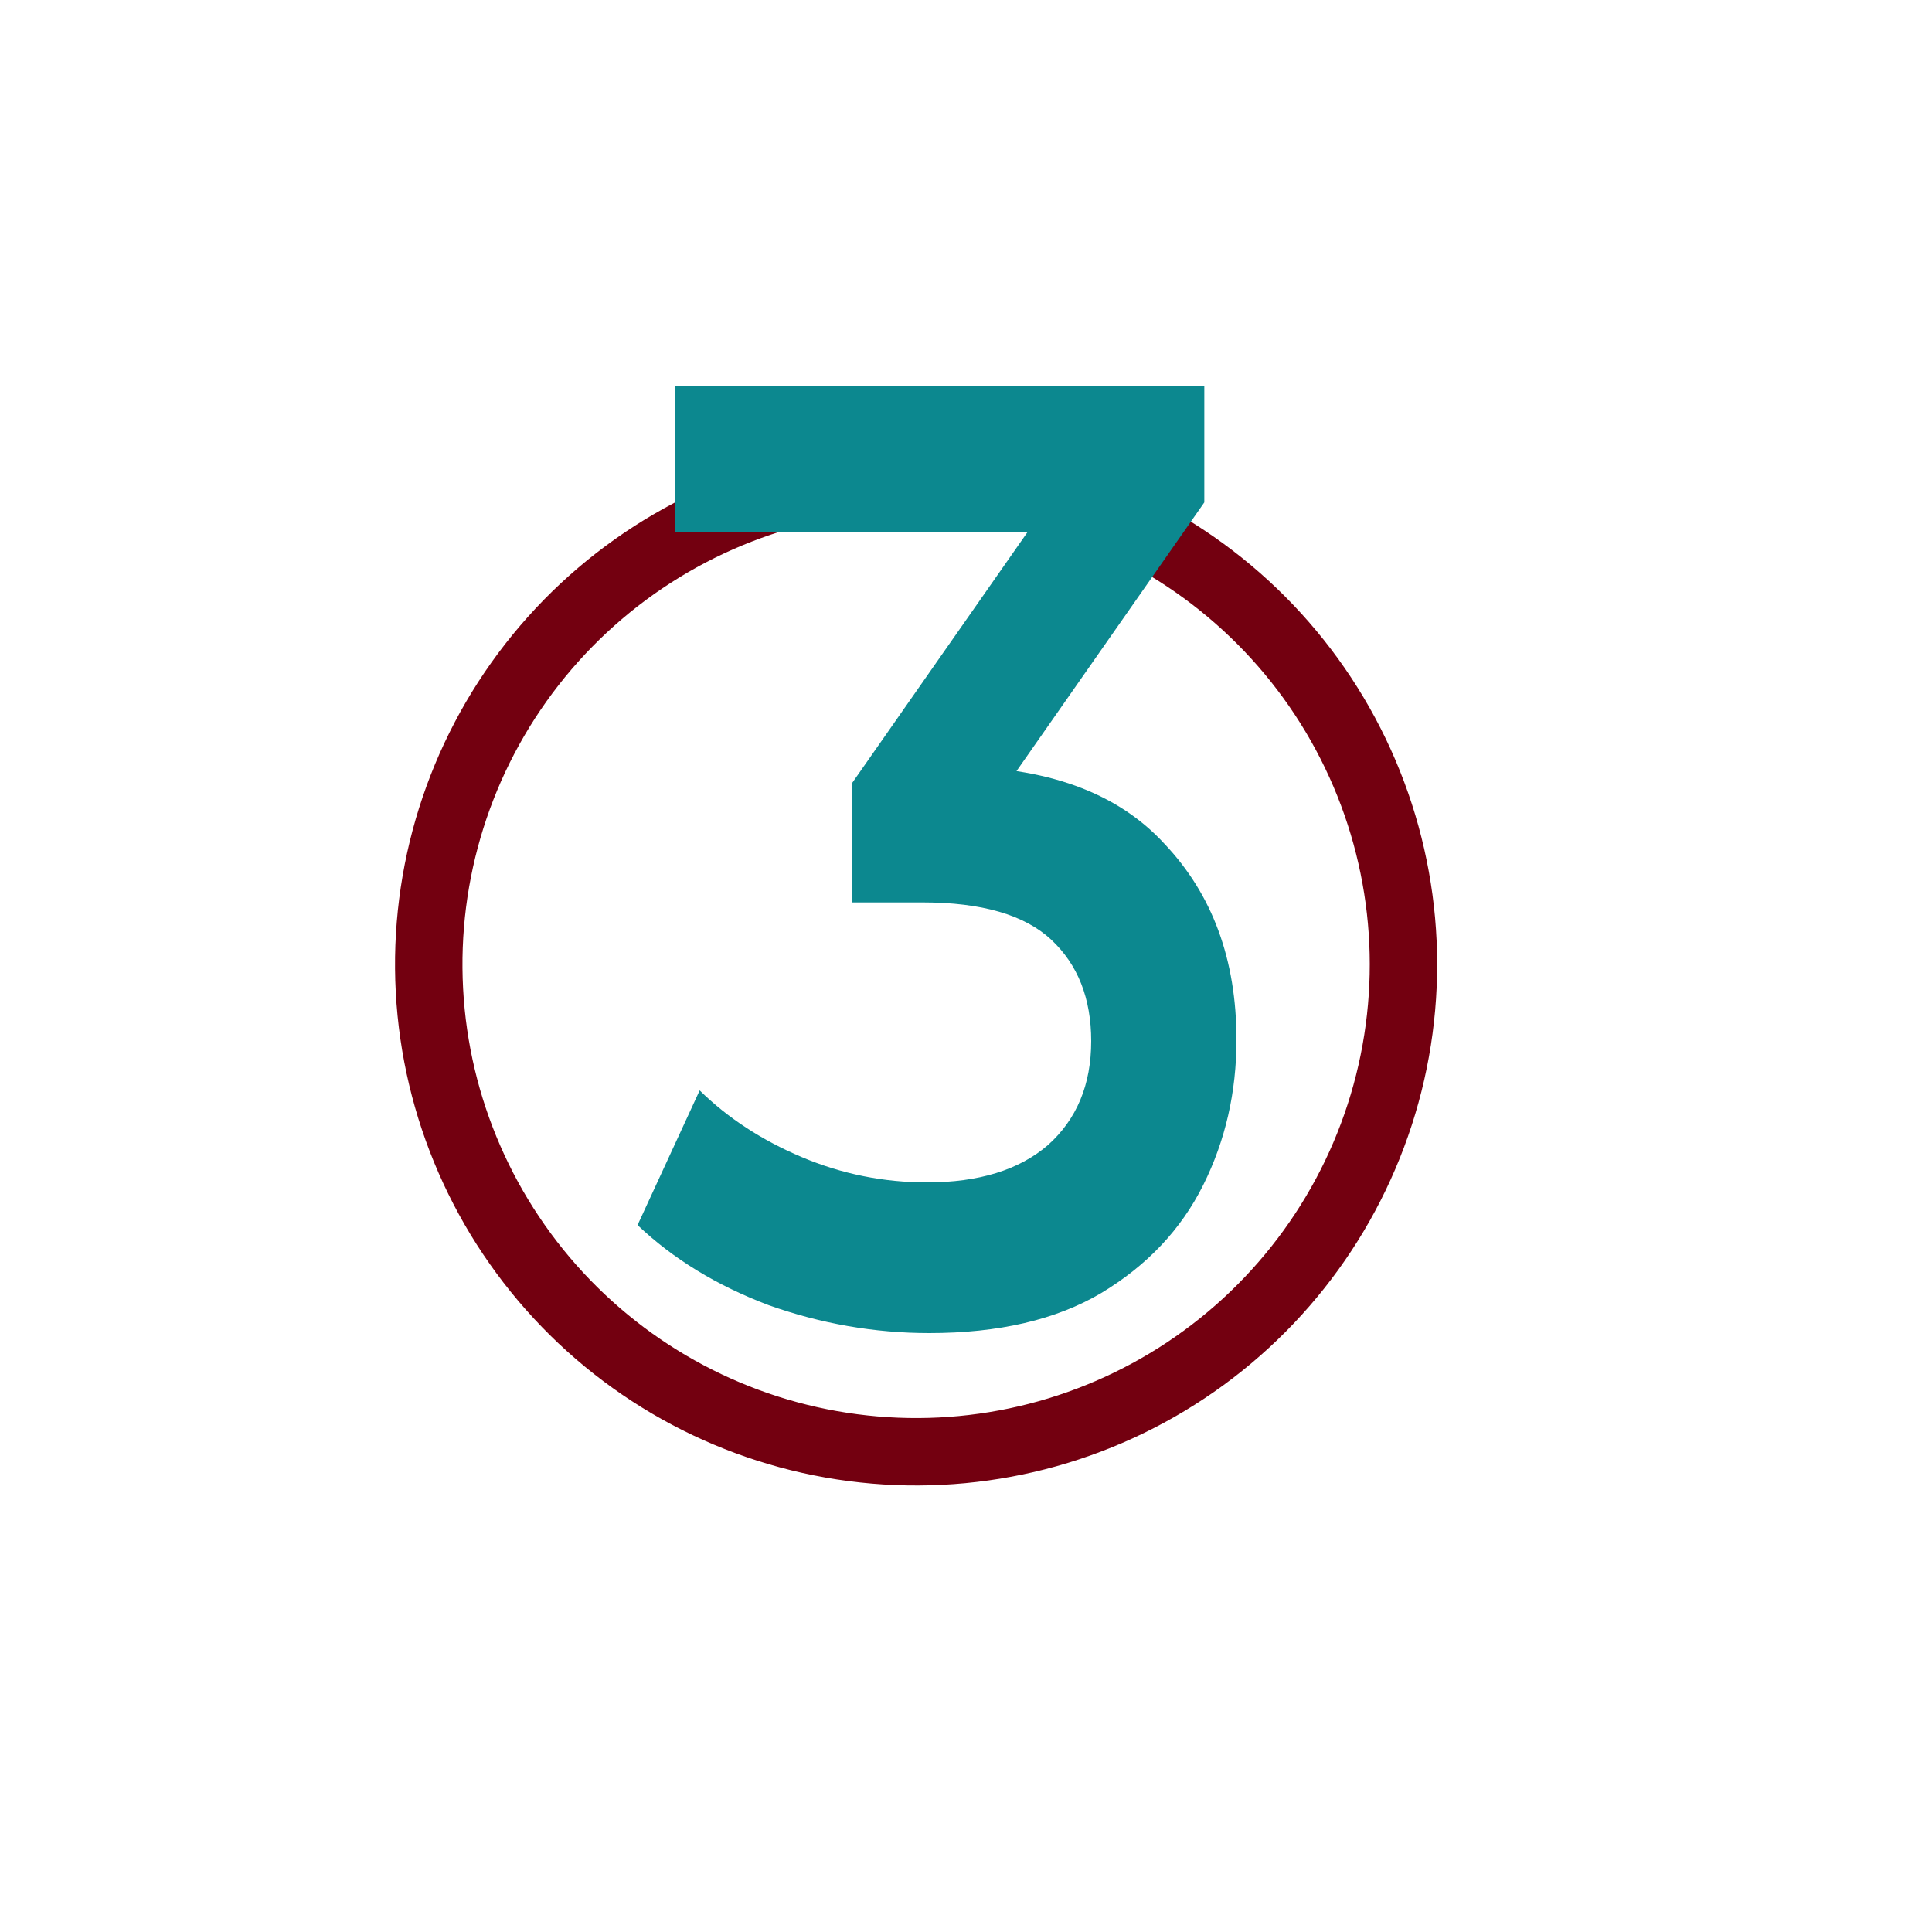
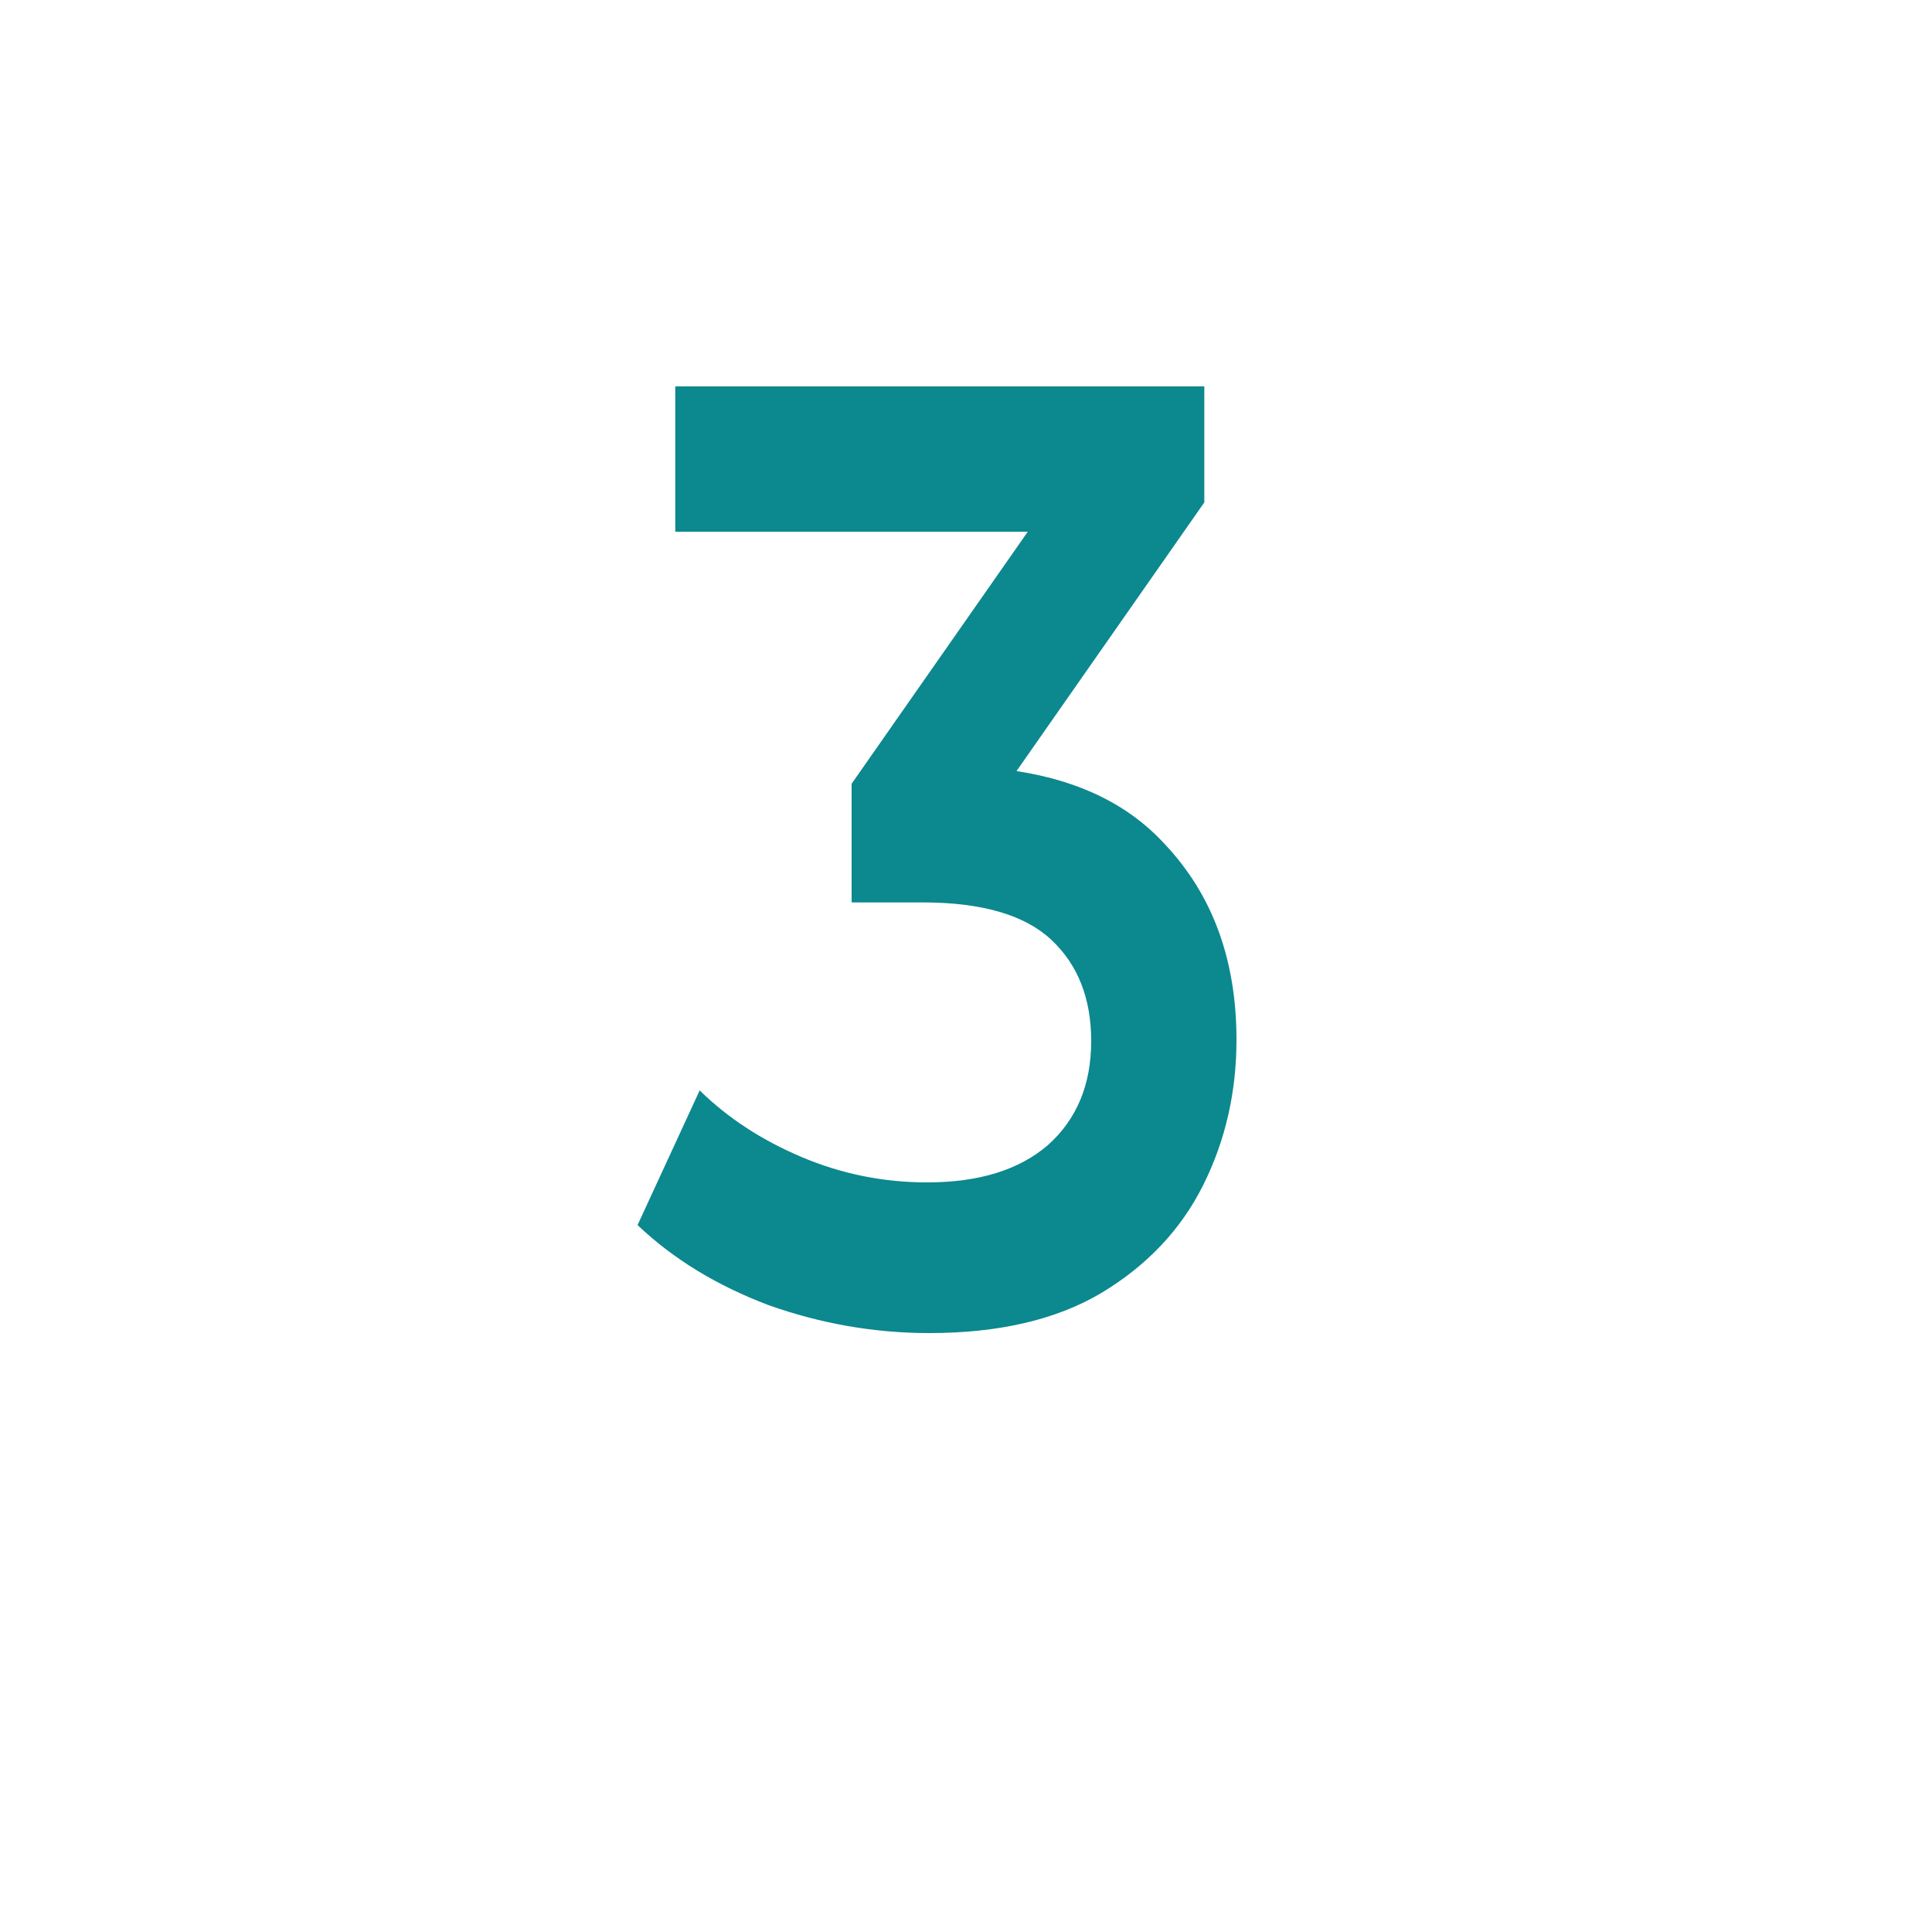
<svg xmlns="http://www.w3.org/2000/svg" width="100" height="100" viewBox="0 0 100 100" fill="none">
  <g clip-path="url(#clip0_278_60)">
-     <path d="M56.964 24.693C63.051 26.997 68.1 31.424 71.179 37.159C74.258 42.893 75.16 49.547 73.718 55.894C72.275 62.24 68.587 67.852 63.332 71.692C58.077 75.533 51.611 77.344 45.126 76.791C38.641 76.238 32.575 73.358 28.046 68.683C23.518 64.009 20.832 57.854 20.485 51.355C20.139 44.855 22.154 38.45 26.159 33.32C30.165 28.19 35.89 24.681 42.279 23.441L42.944 26.866C37.381 27.946 32.397 31.001 28.909 35.467C25.422 39.934 23.668 45.51 23.97 51.169C24.271 56.827 26.61 62.186 30.552 66.256C34.495 70.326 39.776 72.833 45.423 73.314C51.069 73.796 56.698 72.219 61.273 68.875C65.848 65.532 69.06 60.646 70.315 55.121C71.571 49.595 70.786 43.802 68.105 38.809C65.424 33.817 61.029 29.962 55.729 27.956L56.964 24.693Z" fill="#730010" />
    <path d="M48.098 69C45.266 69 42.491 68.517 39.774 67.551C37.095 66.538 34.837 65.158 33 63.41L36.215 56.439C37.669 57.866 39.43 59.016 41.496 59.89C43.563 60.764 45.725 61.201 47.983 61.201C50.662 61.201 52.748 60.557 54.241 59.269C55.733 57.935 56.48 56.14 56.48 53.886C56.48 51.678 55.791 49.929 54.413 48.641C53.035 47.353 50.815 46.709 47.754 46.709H44.08V40.566L55.561 24.141L56.537 27.523H34.952V20H62.335V26.004L50.854 42.43L46.95 39.669H49.189C54.126 39.669 57.819 41.003 60.269 43.672C62.756 46.294 64 49.676 64 53.817C64 56.532 63.426 59.039 62.278 61.339C61.13 63.64 59.369 65.503 56.996 66.93C54.662 68.31 51.696 69 48.098 69Z" fill="#0C888F" />
  </g>
  <defs>
    <clipPath id="clip0_278_60">
      <rect width="100" height="100" fill="white" />
    </clipPath>
  </defs>
</svg>